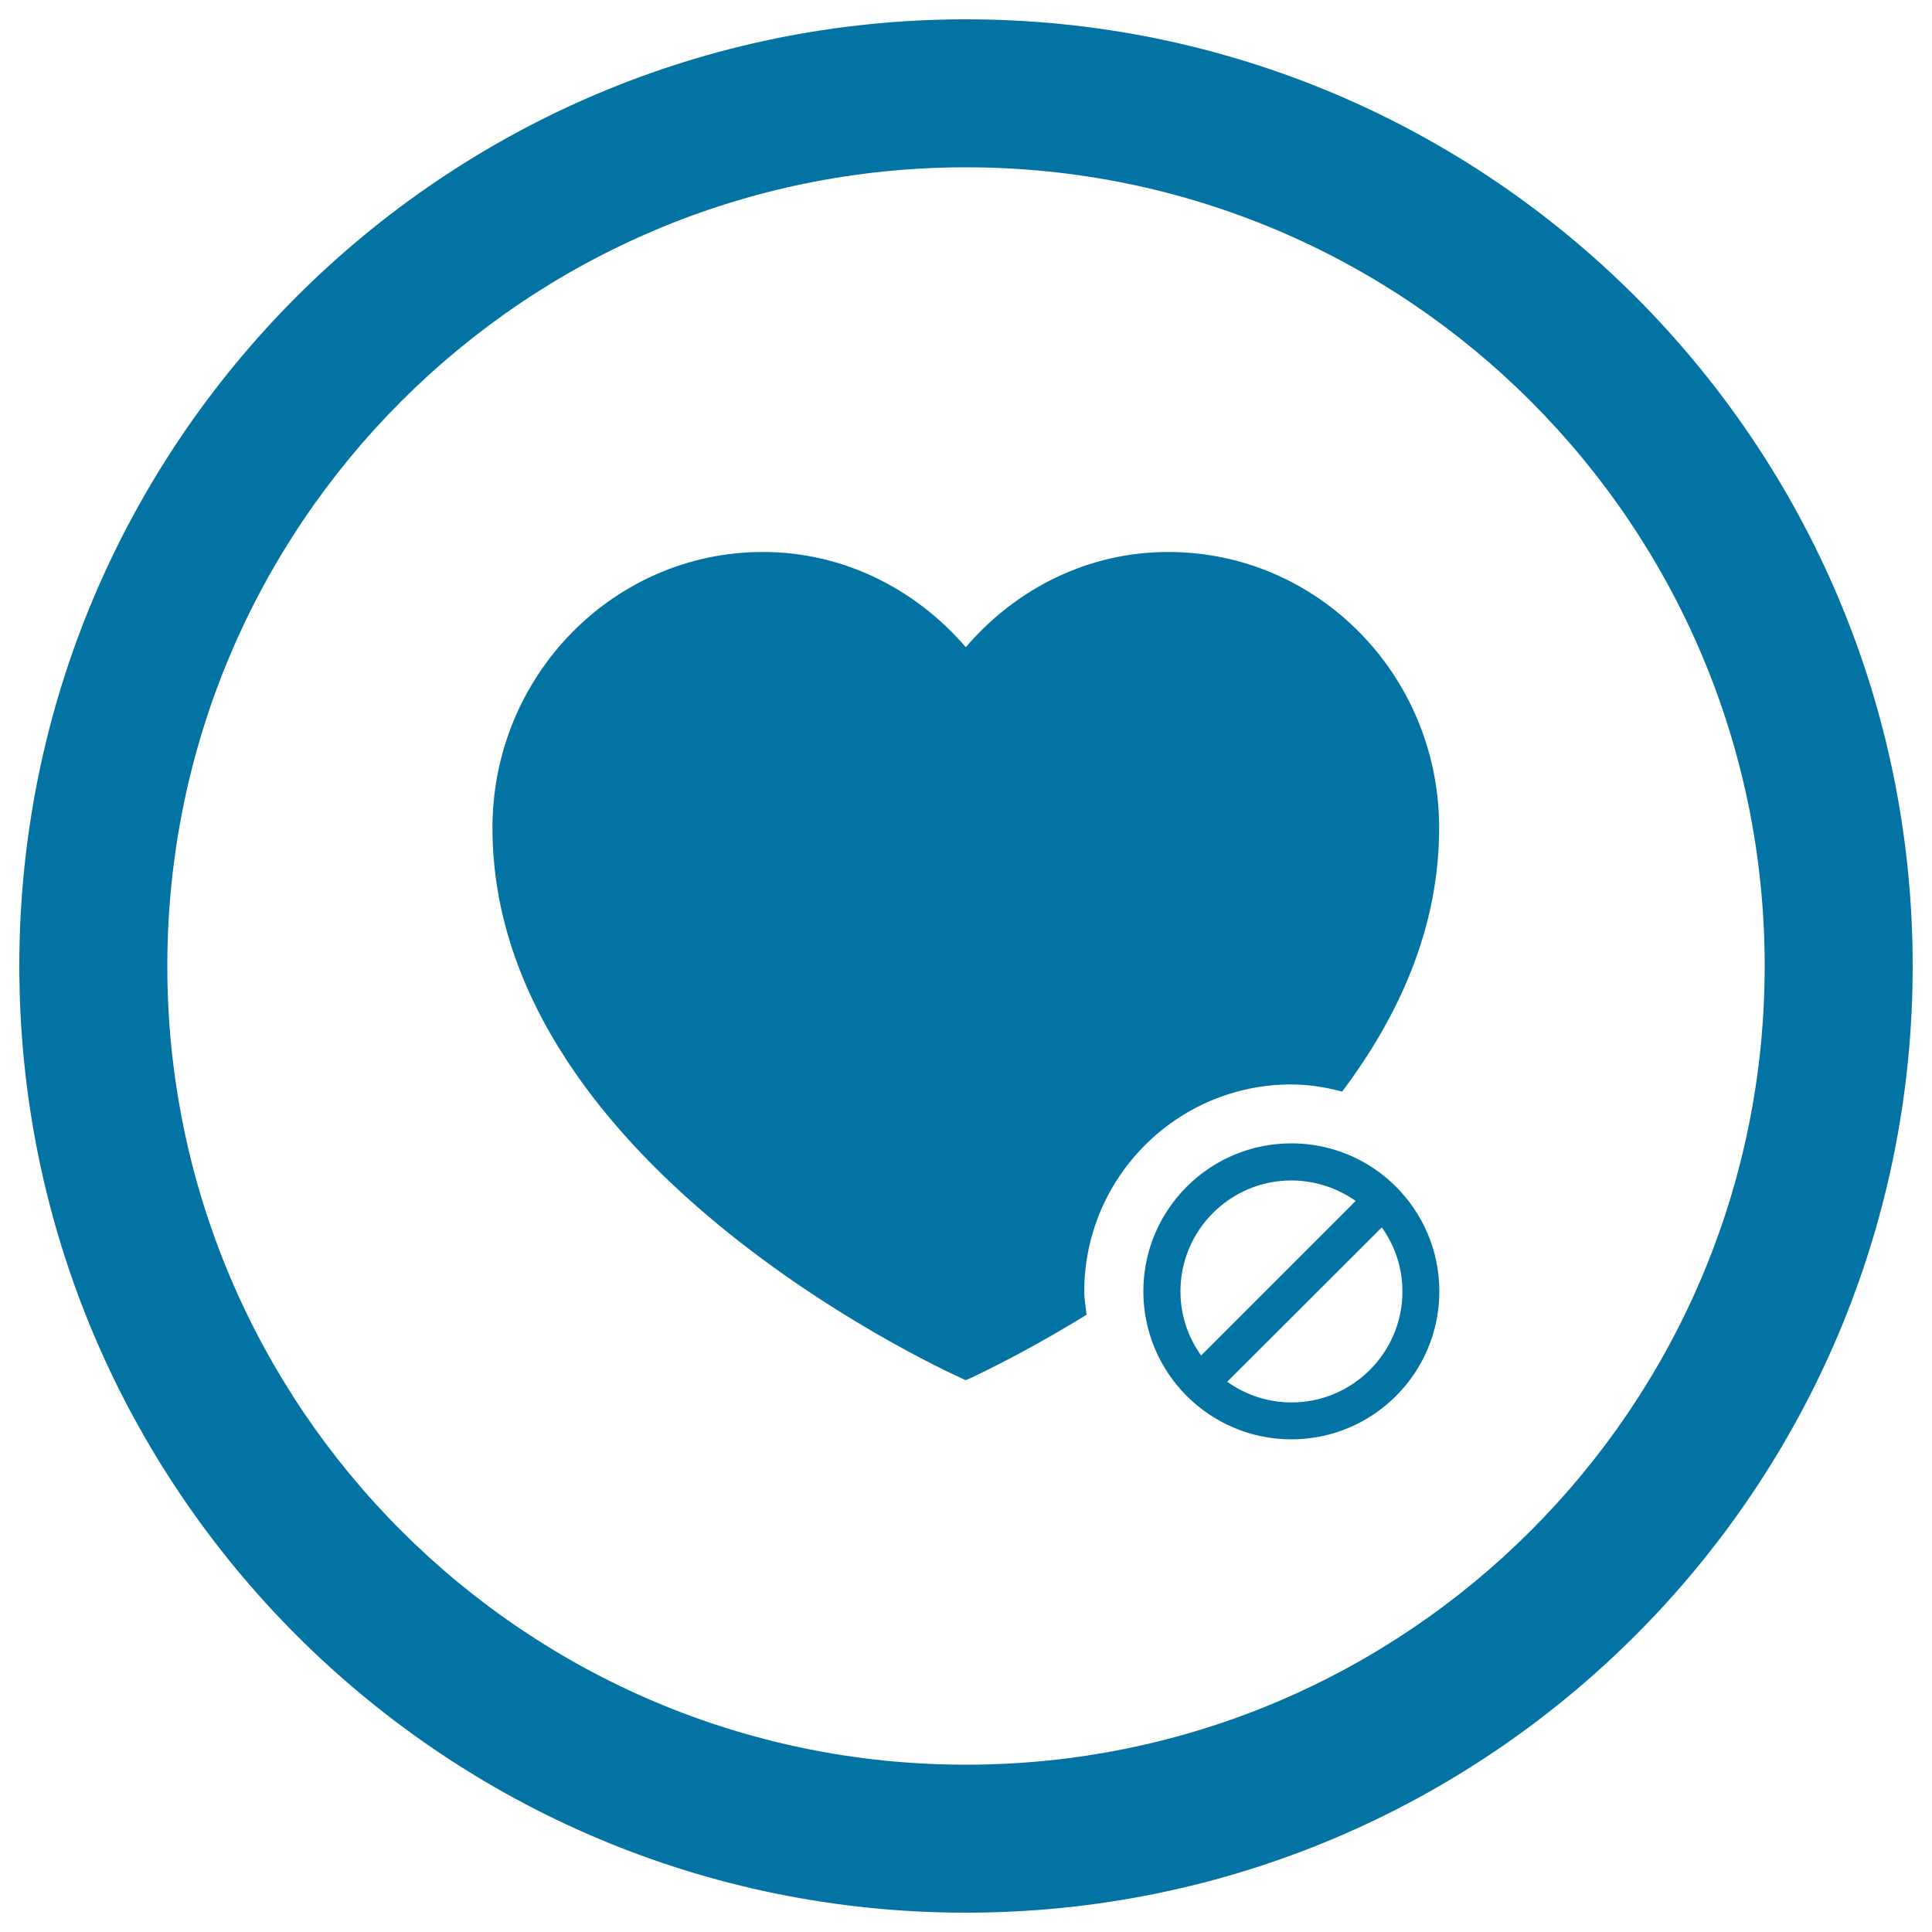
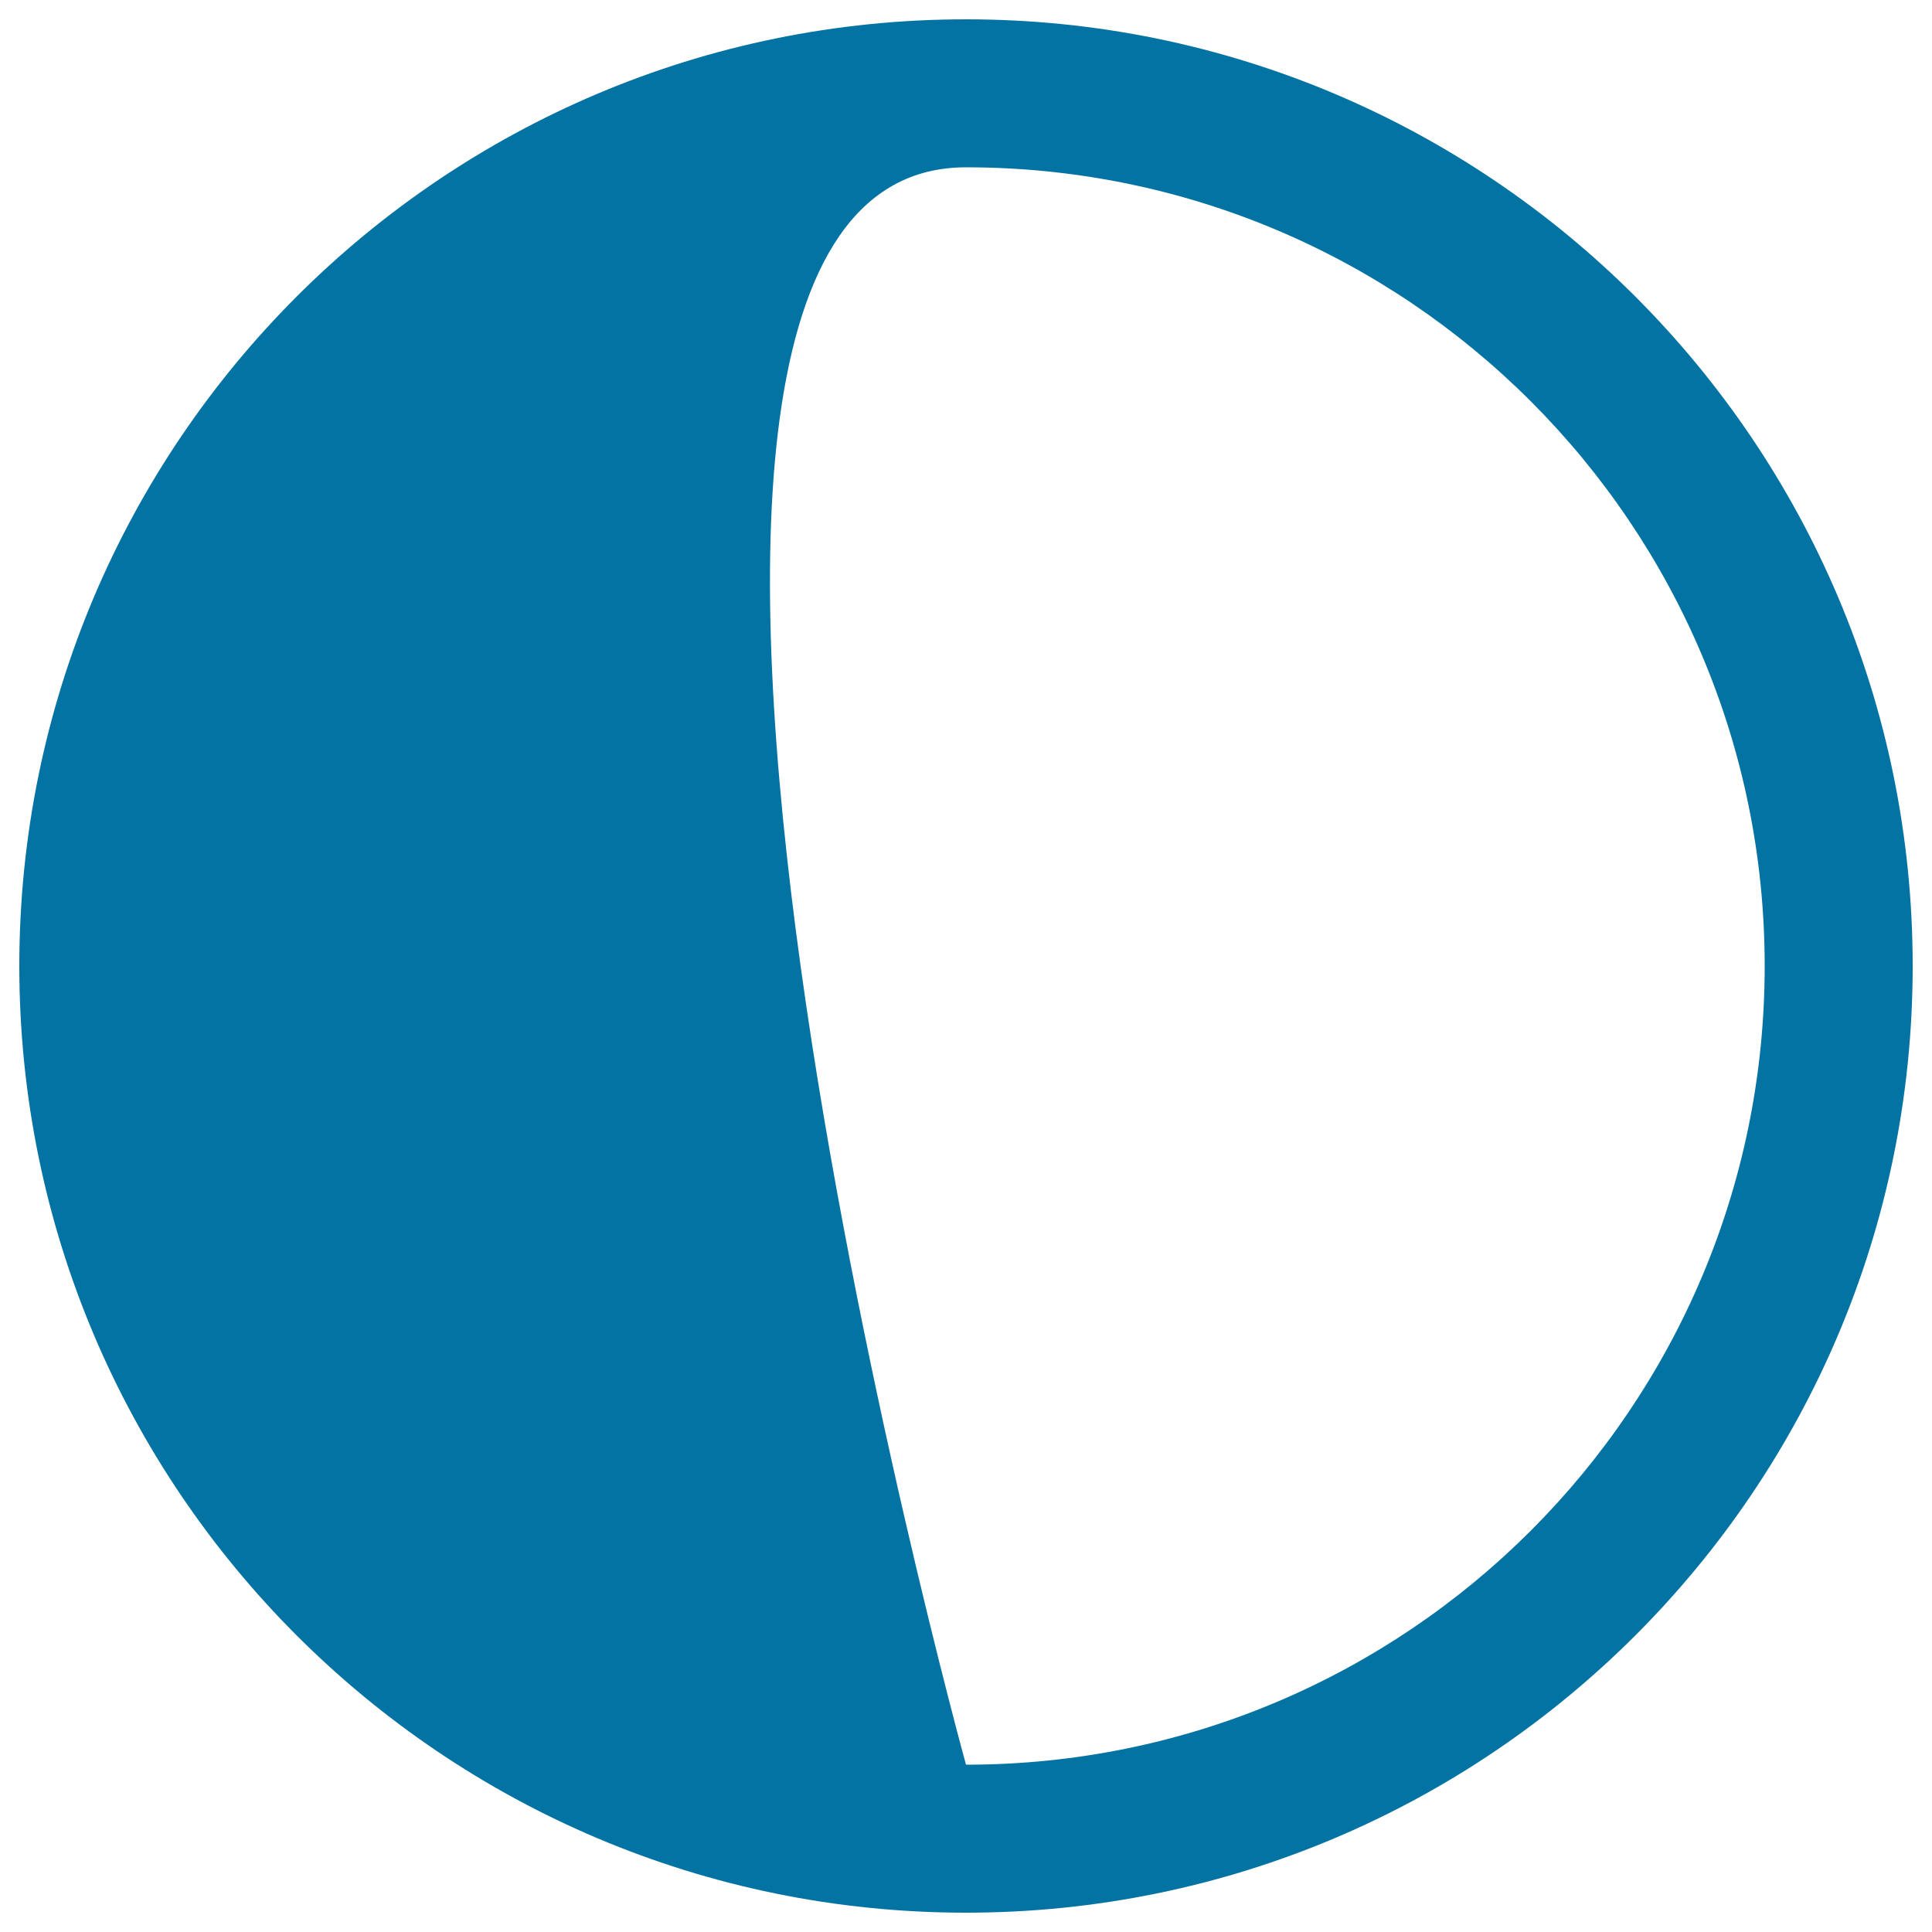
<svg xmlns="http://www.w3.org/2000/svg" viewBox="0 0 1000 1000" style="fill:#0273a2">
  <title>Like Ban Circular Button SVG icon</title>
  <g>
    <g>
      <g>
        <g>
-           <path d="M668.4,561.3c9.2,0,17.9,1.5,26.3,3.7c29.3-39,50.2-84.6,50.2-136.5c0-78.9-62.7-142.8-140.2-142.8c-41.9,0-79.2,19.3-104.8,49.3c-25.8-30-63.2-49.3-105-49.3c-77.3,0-140,64-140,142.8c0,178.7,245,285.9,245,285.9s26.8-11.9,62.5-33.9c-0.4-4-1.2-8-1.2-12.1C561.3,609.3,609.3,561.3,668.4,561.3z" />
-           <path d="M500,10C229.4,10,10,229.4,10,500c0,270.6,219.4,490,490,490c270.6,0,490-219.4,490-490C990,229.4,770.6,10,500,10z M500,913.4C271.7,913.4,86.6,728.3,86.6,500S271.7,86.6,500,86.6S913.4,271.7,913.4,500S728.3,913.4,500,913.4z" />
+           <path d="M500,10C229.4,10,10,229.4,10,500c0,270.6,219.4,490,490,490c270.6,0,490-219.4,490-490C990,229.4,770.6,10,500,10z M500,913.4S271.7,86.6,500,86.6S913.4,271.7,913.4,500S728.3,913.4,500,913.4z" />
        </g>
      </g>
-       <path d="M745,668.4c0-42.3-34.3-76.6-76.6-76.6s-76.6,34.3-76.6,76.6c0,42.2,34.3,76.6,76.6,76.6S745,710.7,745,668.4z M611,668.4c0-31.7,25.8-57.4,57.4-57.4c12.3,0,23.9,4,33.3,10.6l-80,80C615,692.3,611,680.8,611,668.4z M635.2,715.2l80-79.9c6.8,9.4,10.7,20.9,10.7,33.2c0,31.6-25.8,57.4-57.4,57.4C656.1,725.9,644.6,721.9,635.2,715.2z" />
    </g>
  </g>
</svg>